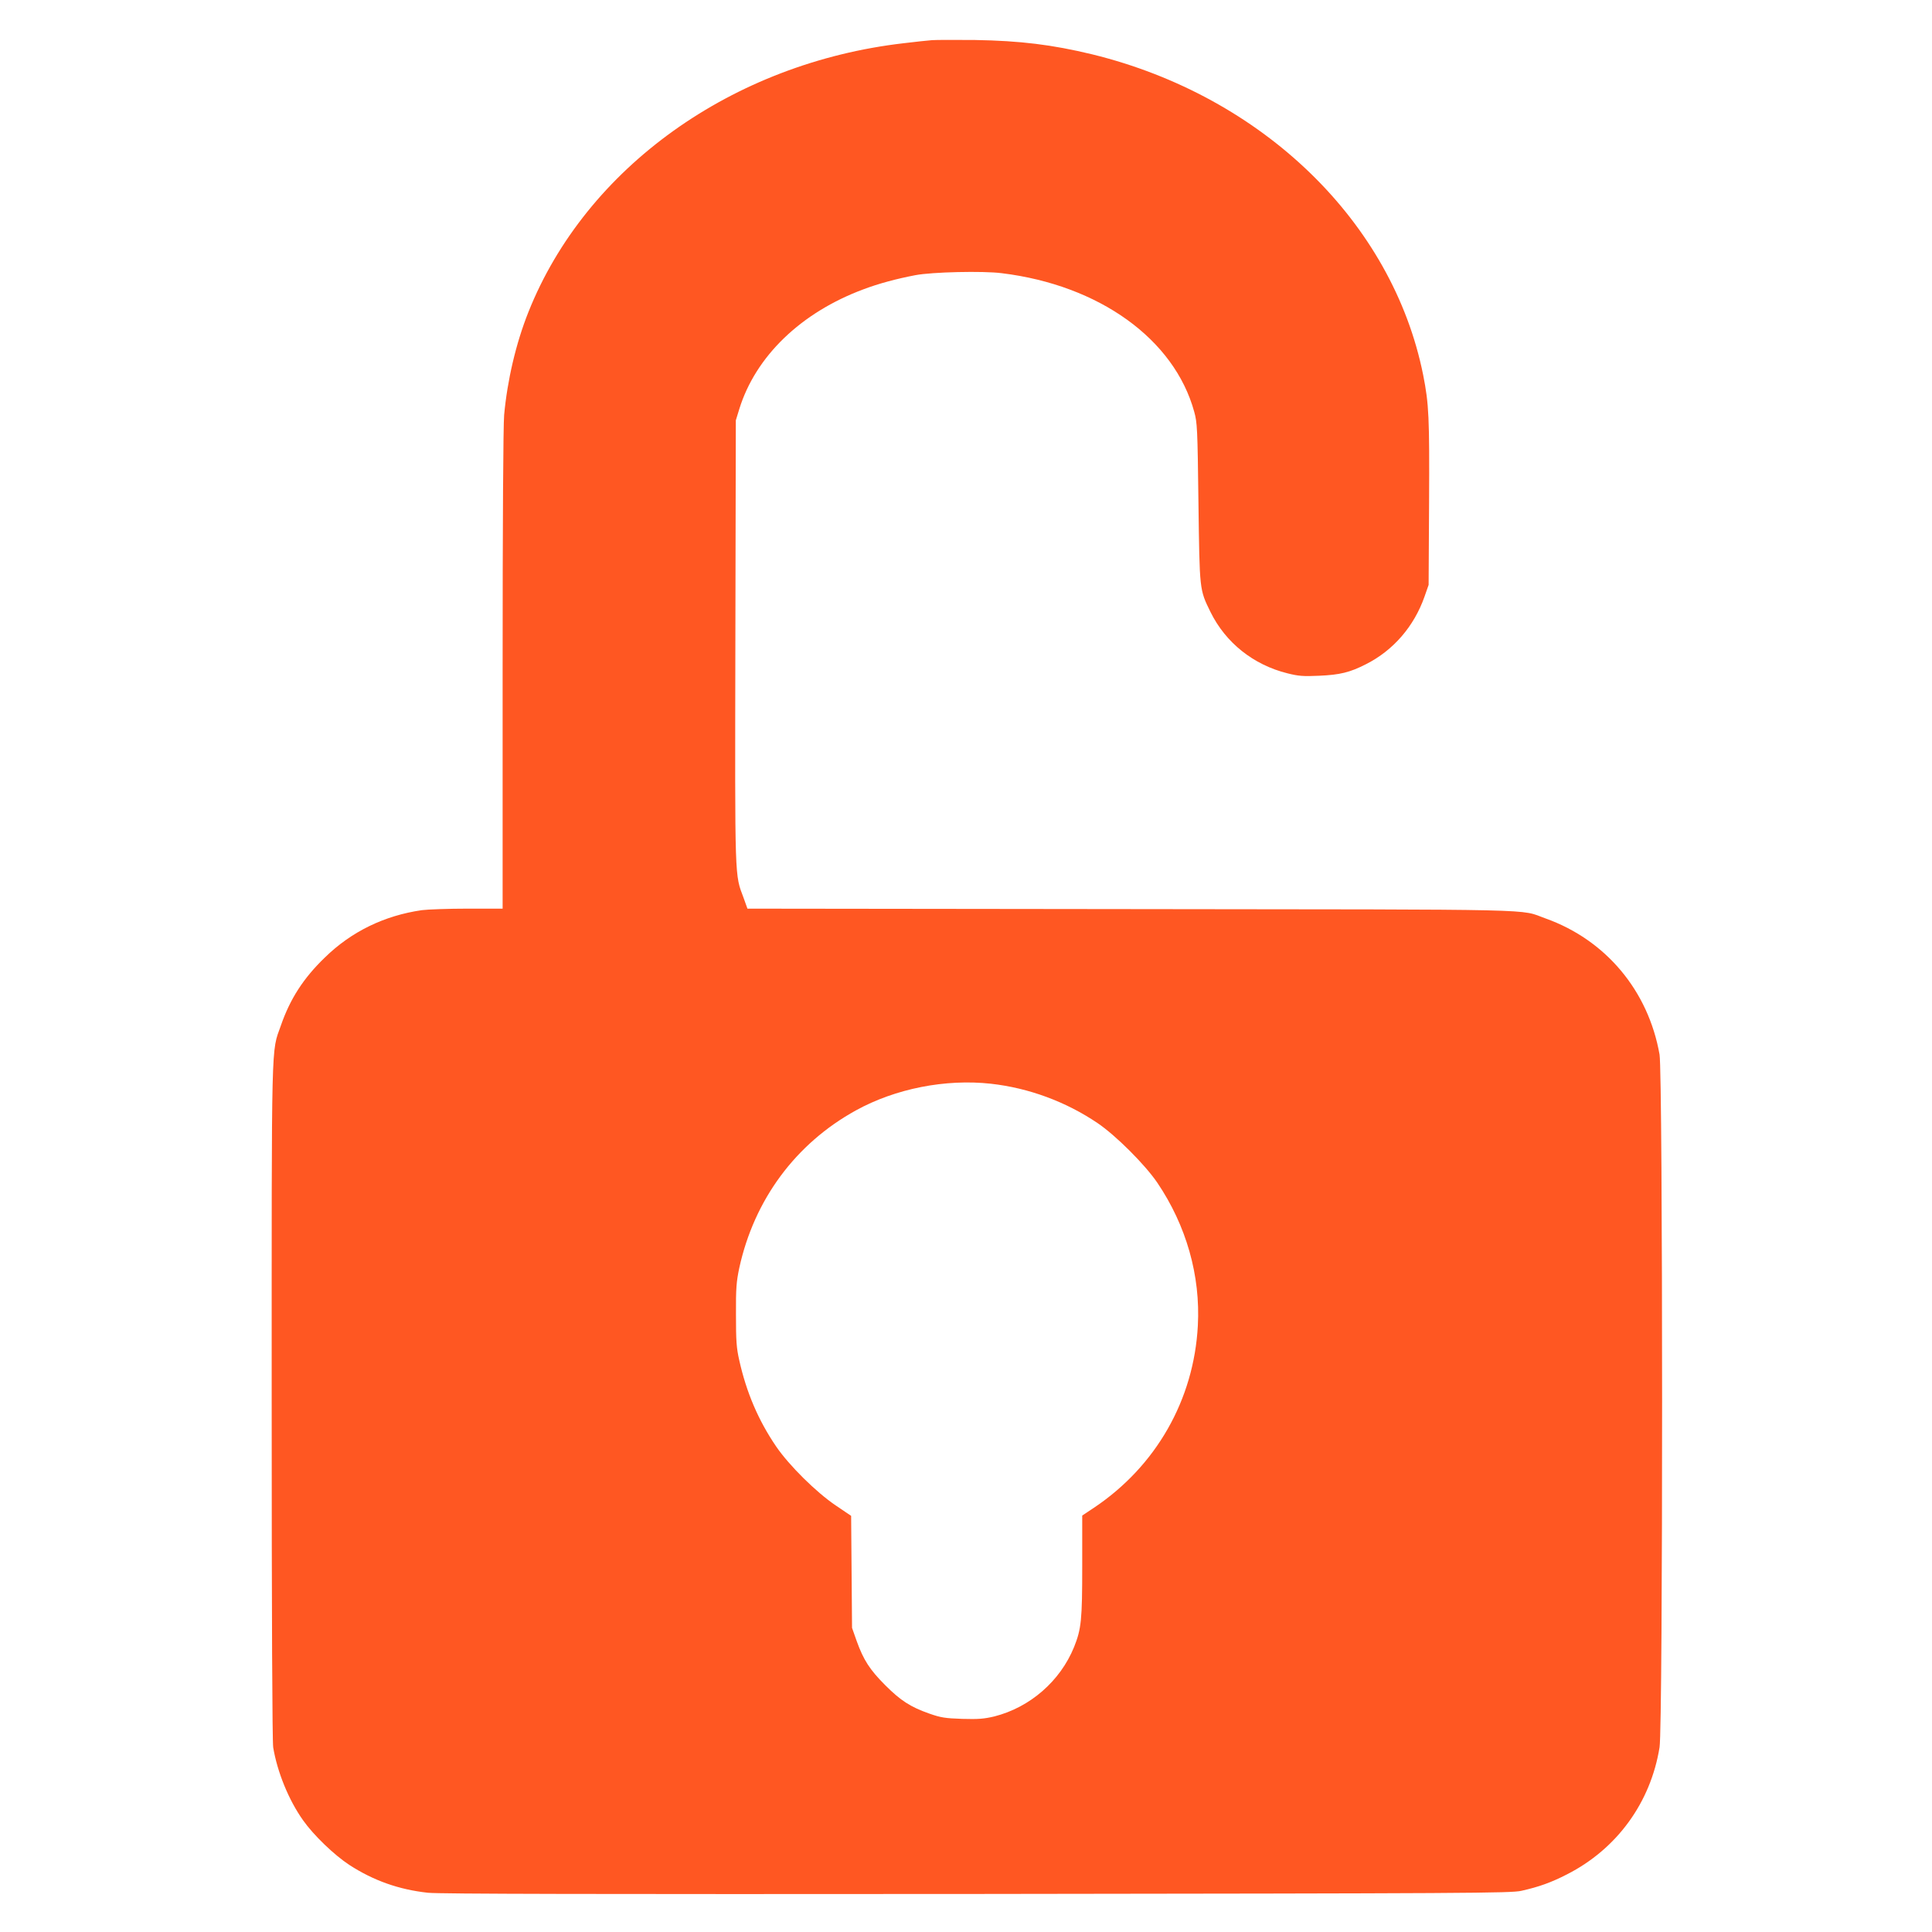
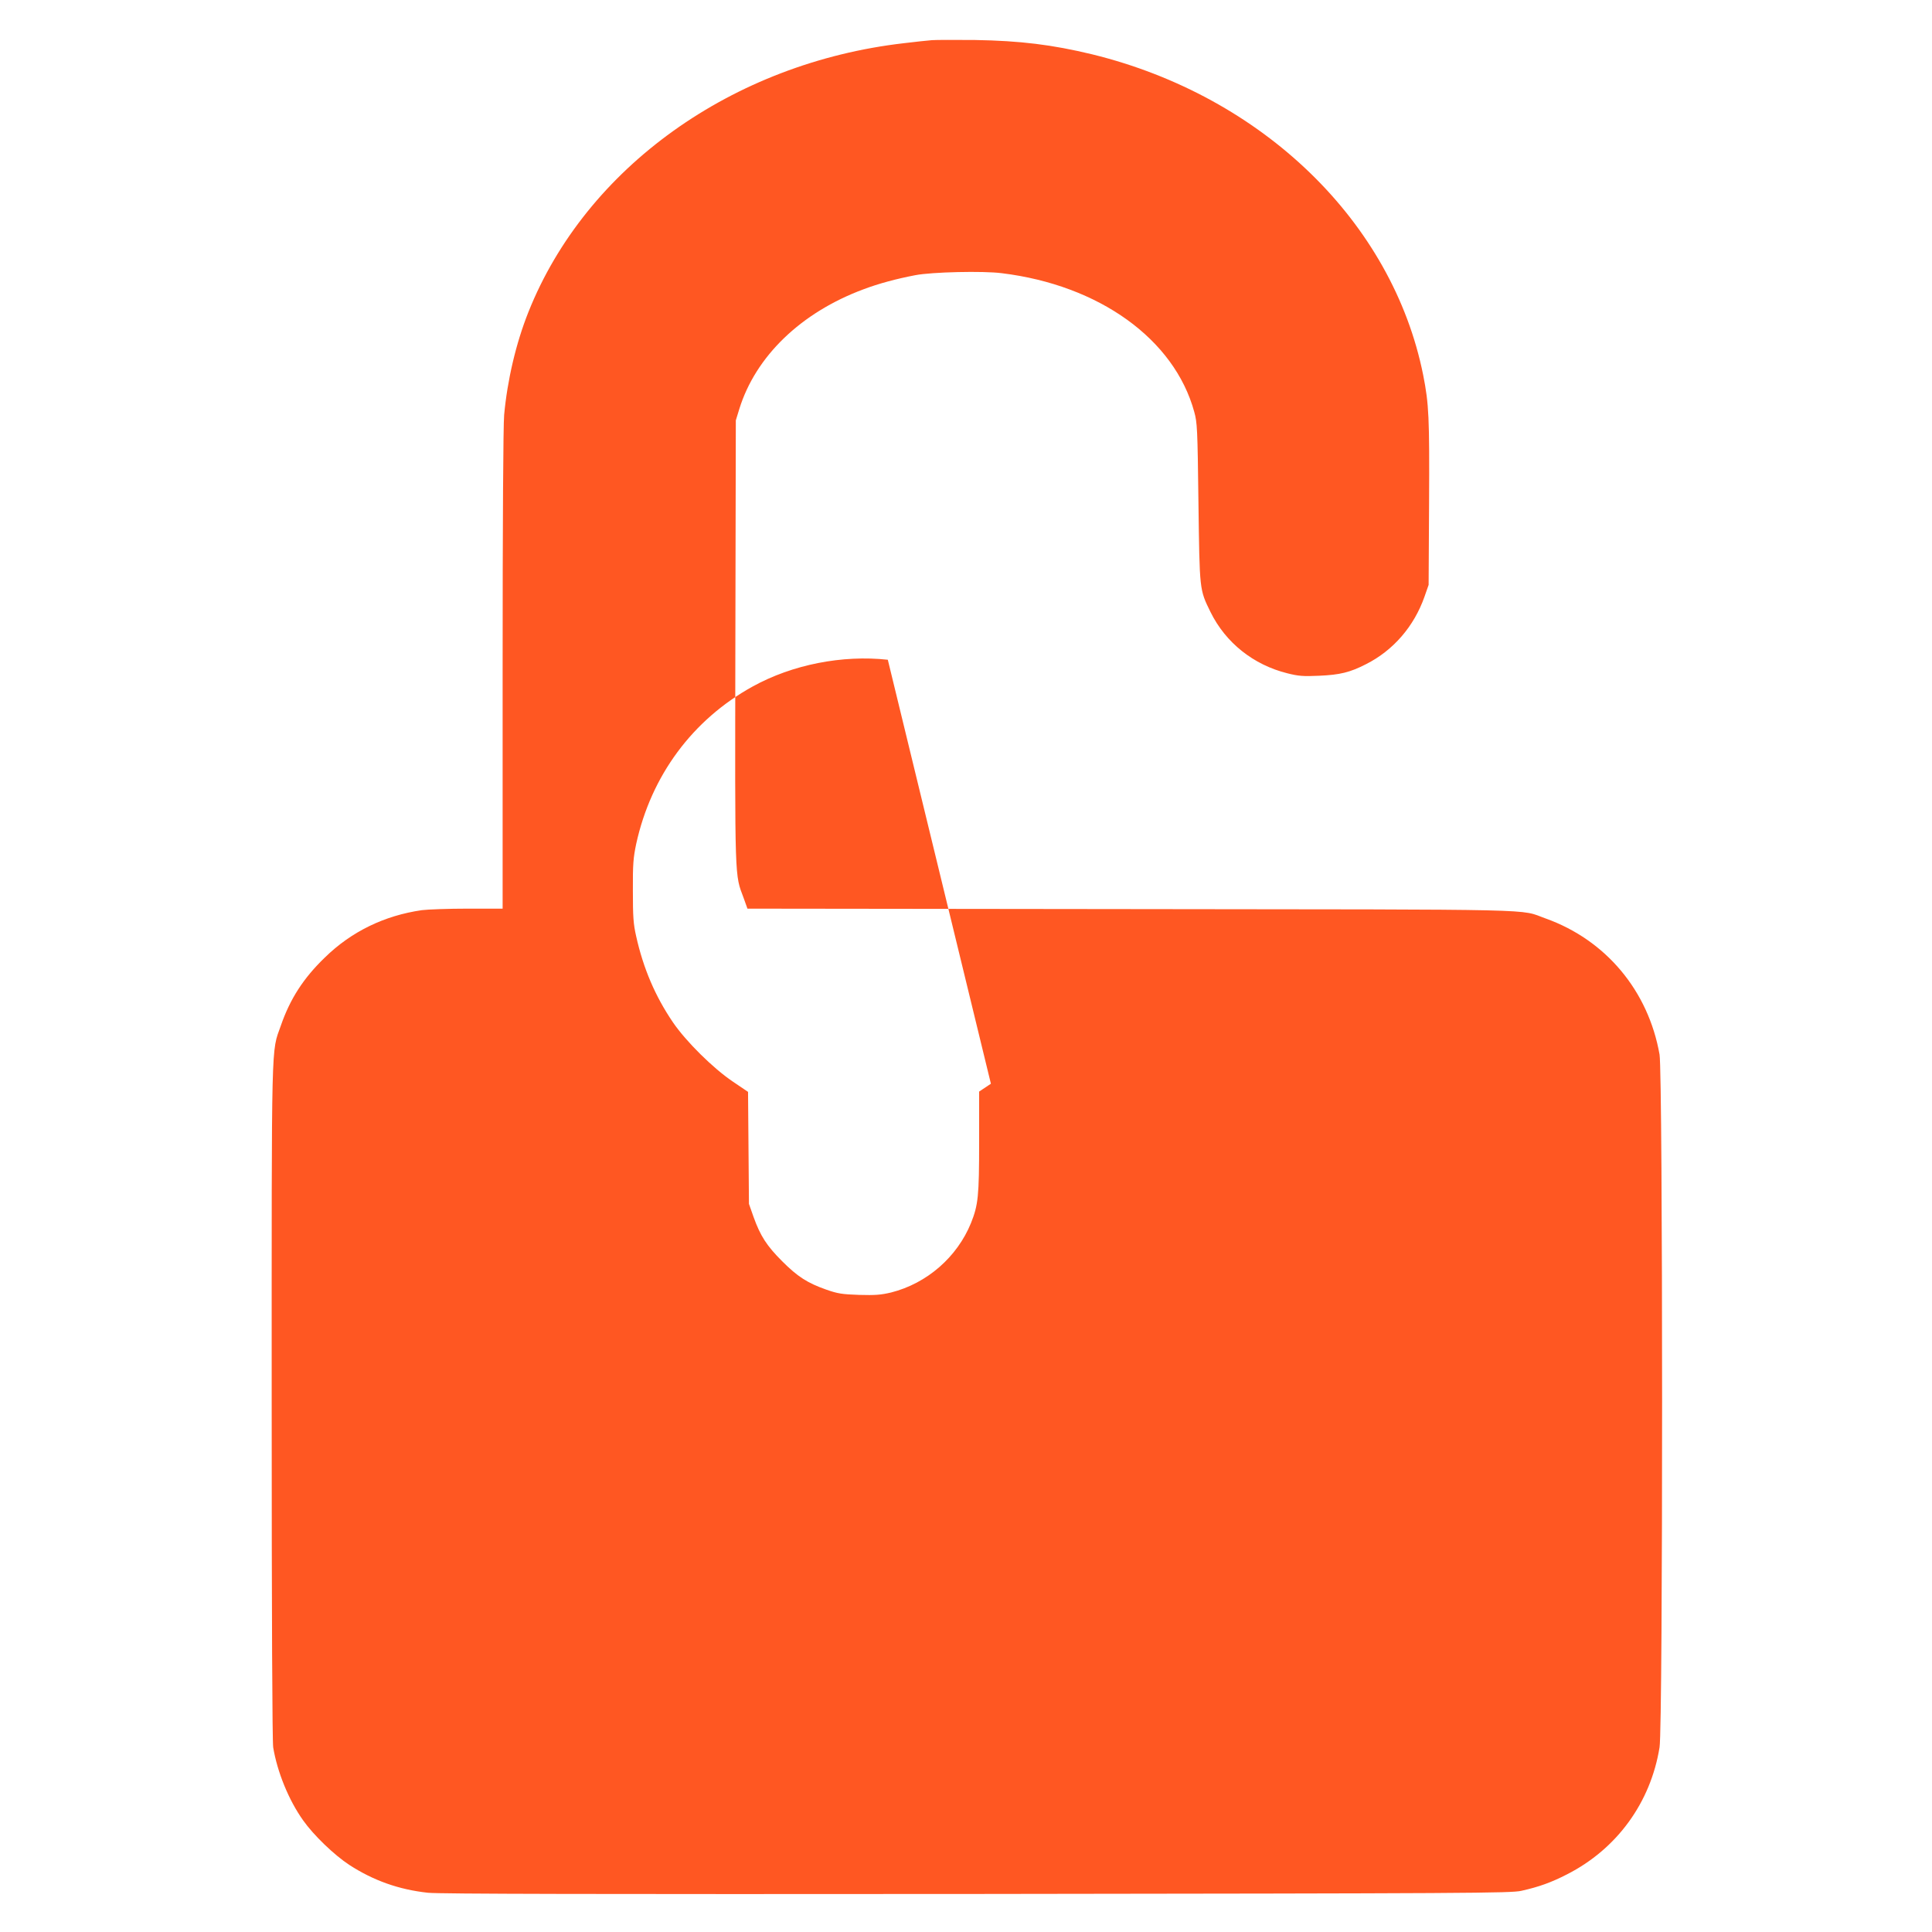
<svg xmlns="http://www.w3.org/2000/svg" version="1.0" width="1280pt" height="1280pt" viewBox="0 0 1280 1280" preserveAspectRatio="xMidYMid meet">
  <g transform="translate(0,1280) scale(0.1,-0.1)" fill="#ff5722" stroke="none">
-     <path d="M6175 12534 c-27 -2 -111 -11 -185 -20 -1139 -131 -2108 -825 -2489 -1781 -83 -208 -140 -453 -161 -683 -6 -72 -10 -703 -10 -1692 l0 -1578 -232 0 c-128 0 -264 -5 -303 -10 -249 -36 -467 -142 -643 -314 -142 -137 -230 -274 -291 -450 -65 -184 -61 -39 -61 -2490 0 -1441 4 -2253 10 -2293 27 -162 102 -348 198 -483 69 -98 206 -230 307 -296 159 -103 327 -163 520 -184 71 -8 1114 -10 3635 -8 3283 4 3540 5 3610 21 116 26 197 55 302 109 330 168 554 475 613 842 23 138 22 4461 0 4589 -74 422 -355 759 -755 902 -180 64 50 59 -2746 62 l-2542 3 -25 70 c-60 161 -58 88 -55 1695 l3 1470 23 75 c108 349 408 639 822 793 103 39 220 70 345 94 110 21 448 29 572 13 646 -79 1143 -437 1275 -918 20 -72 22 -109 28 -602 8 -585 6 -574 80 -725 100 -203 284 -350 510 -406 72 -18 103 -21 210 -16 137 6 204 22 311 77 180 91 317 250 386 445 l28 80 3 545 c3 565 -1 653 -39 845 -203 1014 -1063 1848 -2193 2125 -265 64 -477 90 -776 95 -129 1 -257 1 -285 -1z m390 -6914 c251 -28 497 -119 707 -261 121 -82 314 -275 395 -394 193 -285 287 -617 269 -948 -26 -491 -277 -931 -688 -1206 l-78 -52 0 -334 c0 -358 -6 -417 -54 -537 -92 -226 -292 -400 -529 -460 -68 -16 -105 -19 -212 -16 -113 4 -141 8 -218 35 -125 44 -190 86 -292 188 -102 102 -144 167 -189 292 l-31 88 -3 371 -3 371 -102 69 c-129 87 -309 265 -395 391 -118 173 -197 359 -244 570 -19 83 -22 130 -22 303 -1 177 3 219 22 310 99 452 373 823 772 1043 263 145 594 210 895 177z" />
+     <path d="M6175 12534 c-27 -2 -111 -11 -185 -20 -1139 -131 -2108 -825 -2489 -1781 -83 -208 -140 -453 -161 -683 -6 -72 -10 -703 -10 -1692 l0 -1578 -232 0 c-128 0 -264 -5 -303 -10 -249 -36 -467 -142 -643 -314 -142 -137 -230 -274 -291 -450 -65 -184 -61 -39 -61 -2490 0 -1441 4 -2253 10 -2293 27 -162 102 -348 198 -483 69 -98 206 -230 307 -296 159 -103 327 -163 520 -184 71 -8 1114 -10 3635 -8 3283 4 3540 5 3610 21 116 26 197 55 302 109 330 168 554 475 613 842 23 138 22 4461 0 4589 -74 422 -355 759 -755 902 -180 64 50 59 -2746 62 l-2542 3 -25 70 c-60 161 -58 88 -55 1695 l3 1470 23 75 c108 349 408 639 822 793 103 39 220 70 345 94 110 21 448 29 572 13 646 -79 1143 -437 1275 -918 20 -72 22 -109 28 -602 8 -585 6 -574 80 -725 100 -203 284 -350 510 -406 72 -18 103 -21 210 -16 137 6 204 22 311 77 180 91 317 250 386 445 l28 80 3 545 c3 565 -1 653 -39 845 -203 1014 -1063 1848 -2193 2125 -265 64 -477 90 -776 95 -129 1 -257 1 -285 -1z m390 -6914 l-78 -52 0 -334 c0 -358 -6 -417 -54 -537 -92 -226 -292 -400 -529 -460 -68 -16 -105 -19 -212 -16 -113 4 -141 8 -218 35 -125 44 -190 86 -292 188 -102 102 -144 167 -189 292 l-31 88 -3 371 -3 371 -102 69 c-129 87 -309 265 -395 391 -118 173 -197 359 -244 570 -19 83 -22 130 -22 303 -1 177 3 219 22 310 99 452 373 823 772 1043 263 145 594 210 895 177z" />
  </g>
</svg>